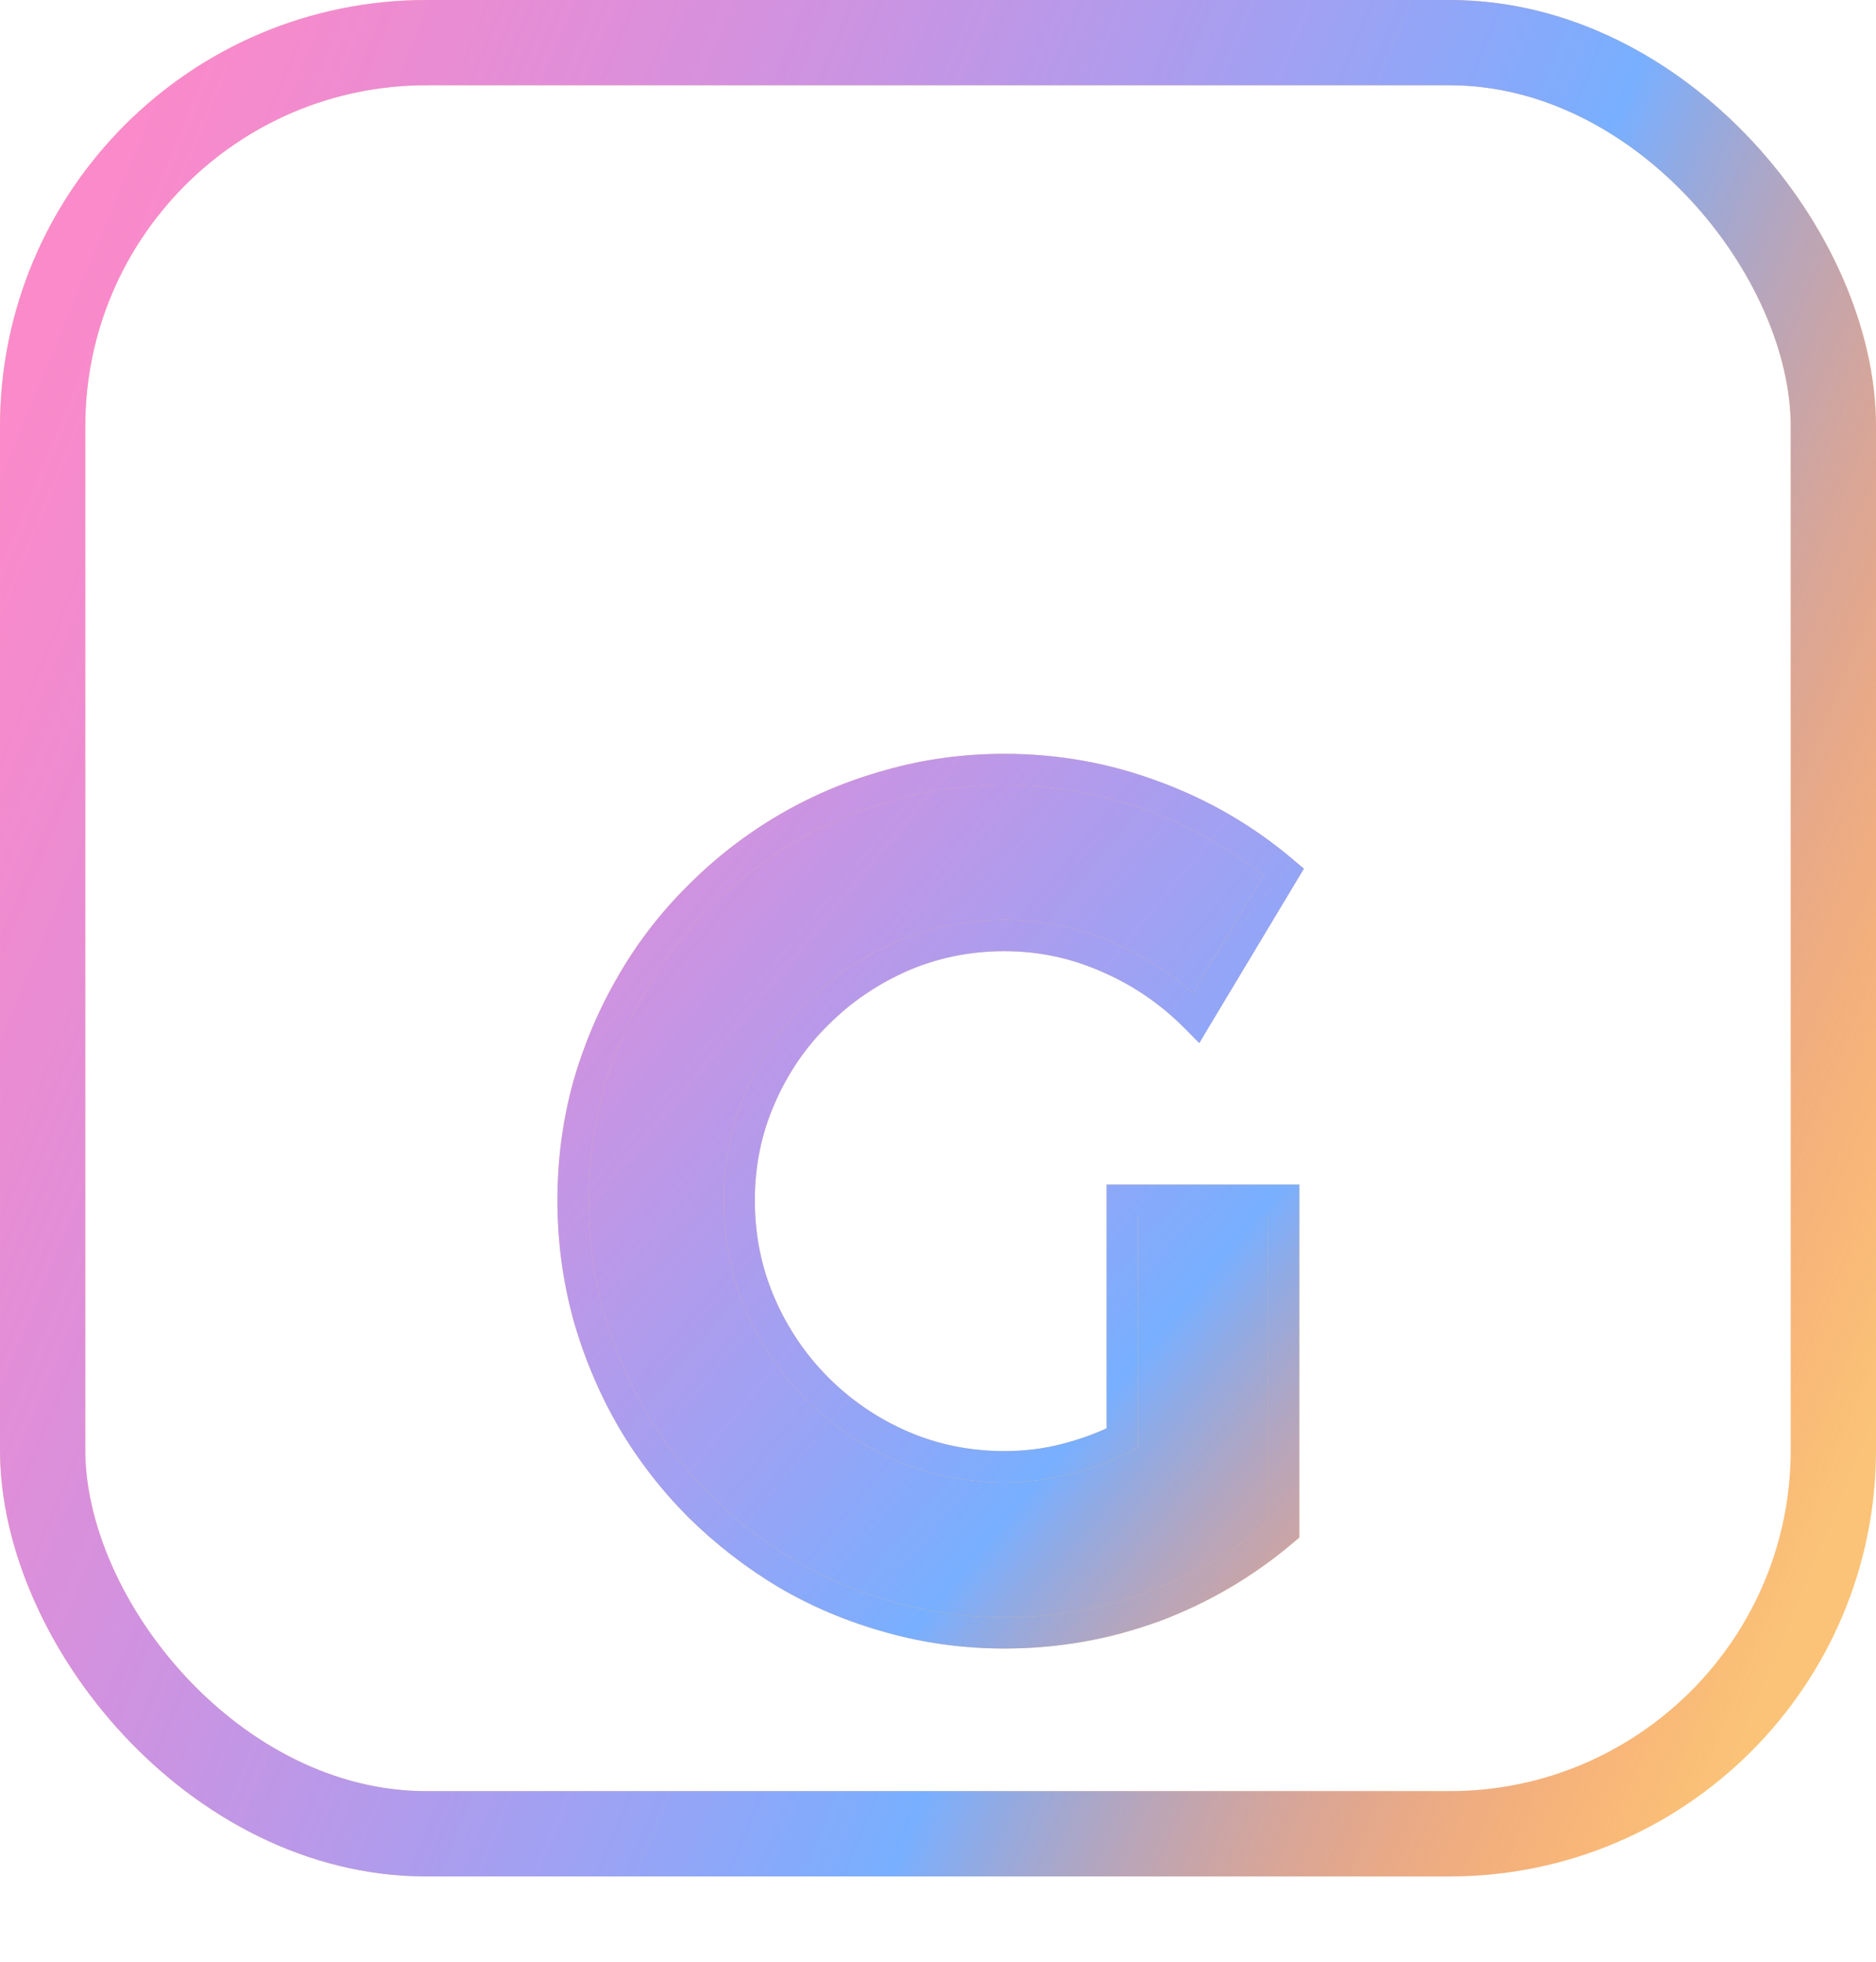
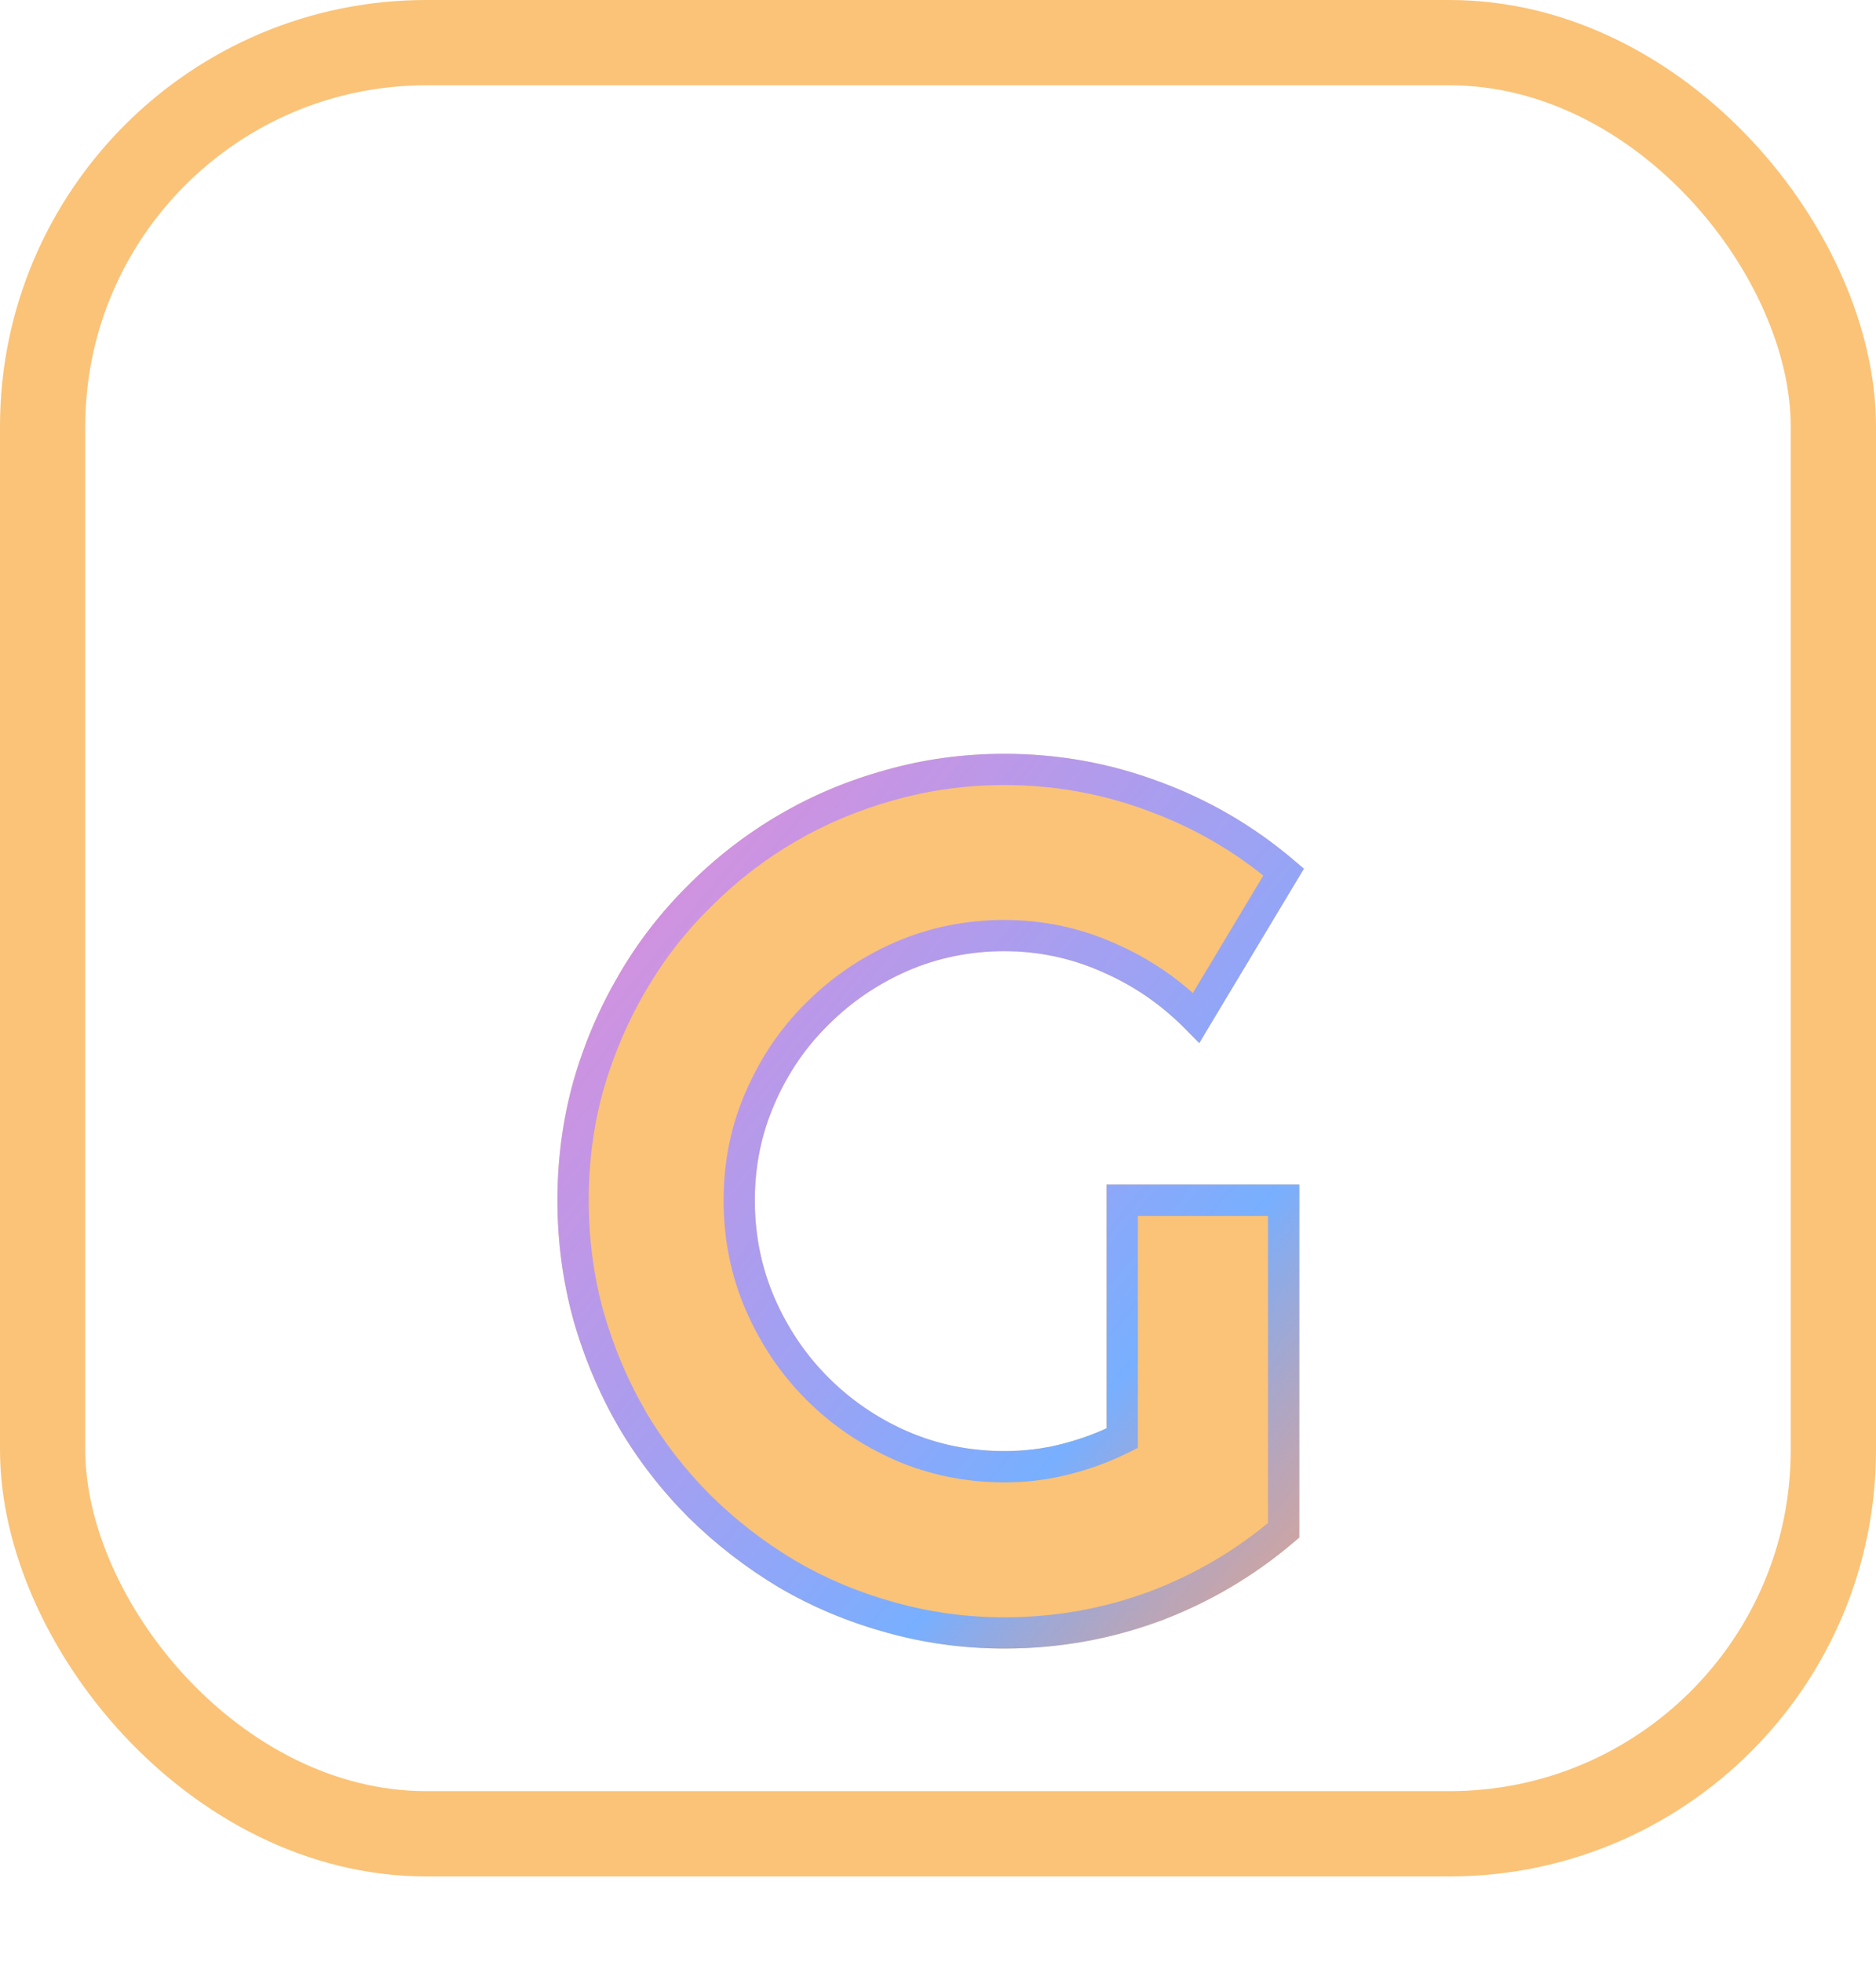
<svg xmlns="http://www.w3.org/2000/svg" width="22" height="23" viewBox="0 0 22 23" fill="none">
  <rect x="0.5" y="0.5" width="21" height="21" rx="4.5" stroke="#FAC378" />
-   <rect x="0.5" y="0.5" width="21" height="21" rx="4.5" stroke="url(#paint0_linear_300_8)" />
  <g filter="url(#filter0_d_300_8)">
    <mask id="path-2-outside-1_300_8" maskUnits="userSpaceOnUse" x="6" y="5" width="10" height="12" fill="black">
      <rect fill="white" x="6" y="5" width="10" height="12" />
      <path d="M15.054 15.009C14.598 15.396 14.09 15.695 13.529 15.904C12.969 16.109 12.385 16.212 11.779 16.212C11.315 16.212 10.866 16.15 10.433 16.027C10.004 15.909 9.603 15.74 9.229 15.521C8.856 15.298 8.514 15.034 8.204 14.729C7.894 14.419 7.63 14.077 7.411 13.703C7.192 13.325 7.021 12.919 6.898 12.486C6.78 12.053 6.721 11.604 6.721 11.14C6.721 10.675 6.78 10.228 6.898 9.8C7.021 9.371 7.192 8.97 7.411 8.597C7.63 8.218 7.894 7.877 8.204 7.571C8.514 7.261 8.856 6.997 9.229 6.778C9.603 6.56 10.004 6.391 10.433 6.272C10.866 6.149 11.315 6.088 11.779 6.088C12.385 6.088 12.969 6.193 13.529 6.402C14.09 6.607 14.598 6.904 15.054 7.291L14.028 9C13.732 8.699 13.39 8.465 13.003 8.296C12.616 8.123 12.208 8.036 11.779 8.036C11.351 8.036 10.948 8.118 10.569 8.282C10.196 8.446 9.868 8.67 9.585 8.952C9.302 9.23 9.079 9.558 8.915 9.937C8.751 10.31 8.669 10.711 8.669 11.14C8.669 11.573 8.751 11.978 8.915 12.356C9.079 12.735 9.302 13.065 9.585 13.348C9.868 13.63 10.196 13.854 10.569 14.018C10.948 14.182 11.351 14.264 11.779 14.264C12.025 14.264 12.265 14.234 12.497 14.175C12.729 14.116 12.95 14.034 13.16 13.929V11.14H15.054V15.009Z" />
    </mask>
    <path d="M15.054 15.009C14.598 15.396 14.09 15.695 13.529 15.904C12.969 16.109 12.385 16.212 11.779 16.212C11.315 16.212 10.866 16.15 10.433 16.027C10.004 15.909 9.603 15.74 9.229 15.521C8.856 15.298 8.514 15.034 8.204 14.729C7.894 14.419 7.63 14.077 7.411 13.703C7.192 13.325 7.021 12.919 6.898 12.486C6.78 12.053 6.721 11.604 6.721 11.14C6.721 10.675 6.78 10.228 6.898 9.8C7.021 9.371 7.192 8.97 7.411 8.597C7.63 8.218 7.894 7.877 8.204 7.571C8.514 7.261 8.856 6.997 9.229 6.778C9.603 6.56 10.004 6.391 10.433 6.272C10.866 6.149 11.315 6.088 11.779 6.088C12.385 6.088 12.969 6.193 13.529 6.402C14.09 6.607 14.598 6.904 15.054 7.291L14.028 9C13.732 8.699 13.39 8.465 13.003 8.296C12.616 8.123 12.208 8.036 11.779 8.036C11.351 8.036 10.948 8.118 10.569 8.282C10.196 8.446 9.868 8.67 9.585 8.952C9.302 9.23 9.079 9.558 8.915 9.937C8.751 10.31 8.669 10.711 8.669 11.14C8.669 11.573 8.751 11.978 8.915 12.356C9.079 12.735 9.302 13.065 9.585 13.348C9.868 13.63 10.196 13.854 10.569 14.018C10.948 14.182 11.351 14.264 11.779 14.264C12.025 14.264 12.265 14.234 12.497 14.175C12.729 14.116 12.95 14.034 13.16 13.929V11.14H15.054V15.009Z" fill="#FAC378" />
-     <path d="M15.054 15.009C14.598 15.396 14.09 15.695 13.529 15.904C12.969 16.109 12.385 16.212 11.779 16.212C11.315 16.212 10.866 16.15 10.433 16.027C10.004 15.909 9.603 15.74 9.229 15.521C8.856 15.298 8.514 15.034 8.204 14.729C7.894 14.419 7.63 14.077 7.411 13.703C7.192 13.325 7.021 12.919 6.898 12.486C6.78 12.053 6.721 11.604 6.721 11.14C6.721 10.675 6.78 10.228 6.898 9.8C7.021 9.371 7.192 8.97 7.411 8.597C7.63 8.218 7.894 7.877 8.204 7.571C8.514 7.261 8.856 6.997 9.229 6.778C9.603 6.56 10.004 6.391 10.433 6.272C10.866 6.149 11.315 6.088 11.779 6.088C12.385 6.088 12.969 6.193 13.529 6.402C14.09 6.607 14.598 6.904 15.054 7.291L14.028 9C13.732 8.699 13.39 8.465 13.003 8.296C12.616 8.123 12.208 8.036 11.779 8.036C11.351 8.036 10.948 8.118 10.569 8.282C10.196 8.446 9.868 8.67 9.585 8.952C9.302 9.23 9.079 9.558 8.915 9.937C8.751 10.31 8.669 10.711 8.669 11.14C8.669 11.573 8.751 11.978 8.915 12.356C9.079 12.735 9.302 13.065 9.585 13.348C9.868 13.63 10.196 13.854 10.569 14.018C10.948 14.182 11.351 14.264 11.779 14.264C12.025 14.264 12.265 14.234 12.497 14.175C12.729 14.116 12.95 14.034 13.16 13.929V11.14H15.054V15.009Z" fill="url(#paint1_linear_300_8)" />
    <path d="M15.054 15.009L15.172 15.149L15.237 15.094V15.009H15.054ZM13.529 15.904L13.592 16.076L13.594 16.076L13.529 15.904ZM10.433 16.027L10.483 15.851L10.482 15.851L10.433 16.027ZM9.229 15.521L9.135 15.679L9.137 15.68L9.229 15.521ZM8.204 14.729L8.074 14.858L8.075 14.859L8.204 14.729ZM7.411 13.703L7.252 13.795L7.253 13.796L7.411 13.703ZM6.898 12.486L6.722 12.535L6.722 12.536L6.898 12.486ZM6.898 9.8L6.722 9.749L6.722 9.751L6.898 9.8ZM7.411 8.597L7.569 8.689L7.57 8.688L7.411 8.597ZM8.204 7.571L8.333 7.702L8.334 7.701L8.204 7.571ZM10.433 6.272L10.482 6.449L10.483 6.449L10.433 6.272ZM13.529 6.402L13.465 6.574L13.466 6.575L13.529 6.402ZM15.054 7.291L15.211 7.385L15.291 7.252L15.172 7.151L15.054 7.291ZM14.028 9L13.898 9.129L14.064 9.297L14.185 9.094L14.028 9ZM13.003 8.296L12.928 8.463L12.93 8.464L13.003 8.296ZM10.569 8.282L10.496 8.114L10.496 8.114L10.569 8.282ZM9.585 8.952L9.714 9.083L9.715 9.082L9.585 8.952ZM8.915 9.937L9.083 10.01L9.083 10.009L8.915 9.937ZM8.915 12.356L8.747 12.429L8.915 12.356ZM9.585 13.348L9.455 13.477L9.585 13.348ZM10.569 14.018L10.496 14.185L10.496 14.186L10.569 14.018ZM13.16 13.929L13.242 14.093L13.344 14.042V13.929H13.16ZM13.16 11.14V10.956H12.977V11.14H13.16ZM15.054 11.14H15.237V10.956H15.054V11.14ZM15.054 15.009L14.935 14.869C14.495 15.243 14.006 15.53 13.465 15.733L13.529 15.904L13.594 16.076C14.174 15.859 14.7 15.55 15.172 15.149L15.054 15.009ZM13.529 15.904L13.466 15.732C12.926 15.93 12.364 16.029 11.779 16.029V16.212V16.395C12.407 16.395 13.011 16.289 13.592 16.076L13.529 15.904ZM11.779 16.212V16.029C11.331 16.029 10.899 15.969 10.483 15.851L10.433 16.027L10.383 16.204C10.832 16.331 11.298 16.395 11.779 16.395V16.212ZM10.433 16.027L10.482 15.851C10.068 15.736 9.682 15.574 9.322 15.363L9.229 15.521L9.137 15.68C9.525 15.907 9.94 16.081 10.384 16.204L10.433 16.027ZM9.229 15.521L9.324 15.364C8.962 15.148 8.632 14.893 8.333 14.598L8.204 14.729L8.075 14.859C8.396 15.175 8.749 15.448 9.135 15.679L9.229 15.521ZM8.204 14.729L8.334 14.599C8.035 14.3 7.78 13.97 7.569 13.611L7.411 13.703L7.253 13.796C7.48 14.183 7.754 14.537 8.074 14.858L8.204 14.729ZM7.411 13.703L7.57 13.611C7.359 13.247 7.194 12.855 7.075 12.436L6.898 12.486L6.722 12.536C6.849 12.983 7.026 13.403 7.252 13.795L7.411 13.703ZM6.898 12.486L7.075 12.438C6.961 12.021 6.904 11.589 6.904 11.14H6.721H6.537C6.537 11.62 6.599 12.085 6.722 12.535L6.898 12.486ZM6.721 11.14H6.904C6.904 10.691 6.961 10.26 7.075 9.849L6.898 9.8L6.722 9.751C6.599 10.196 6.537 10.659 6.537 11.14H6.721ZM6.898 9.8L7.075 9.85C7.194 9.436 7.359 9.049 7.569 8.689L7.411 8.597L7.253 8.504C7.026 8.891 6.849 9.307 6.722 9.749L6.898 9.8ZM7.411 8.597L7.57 8.688C7.78 8.324 8.035 7.996 8.333 7.702L8.204 7.571L8.075 7.441C7.754 7.758 7.479 8.112 7.252 8.505L7.411 8.597ZM8.204 7.571L8.334 7.701C8.633 7.402 8.962 7.147 9.322 6.937L9.229 6.778L9.137 6.62C8.749 6.847 8.395 7.121 8.074 7.442L8.204 7.571ZM9.229 6.778L9.322 6.937C9.682 6.726 10.068 6.564 10.482 6.449L10.433 6.272L10.384 6.096C9.94 6.218 9.525 6.393 9.137 6.62L9.229 6.778ZM10.433 6.272L10.483 6.449C10.899 6.331 11.331 6.271 11.779 6.271V6.088V5.905C11.298 5.905 10.832 5.968 10.383 6.096L10.433 6.272ZM11.779 6.088V6.271C12.364 6.271 12.925 6.372 13.465 6.574L13.529 6.402L13.594 6.231C13.012 6.013 12.407 5.905 11.779 5.905V6.088ZM13.529 6.402L13.466 6.575C14.007 6.772 14.496 7.057 14.935 7.431L15.054 7.291L15.172 7.151C14.7 6.75 14.173 6.443 13.592 6.23L13.529 6.402ZM15.054 7.291L14.896 7.197L13.871 8.906L14.028 9L14.185 9.094L15.211 7.385L15.054 7.291ZM14.028 9L14.159 8.871C13.846 8.554 13.485 8.306 13.076 8.128L13.003 8.296L12.93 8.464C13.296 8.623 13.618 8.845 13.898 9.129L14.028 9ZM13.003 8.296L13.078 8.129C12.667 7.945 12.233 7.853 11.779 7.853V8.036V8.219C12.182 8.219 12.565 8.301 12.928 8.463L13.003 8.296ZM11.779 8.036V7.853C11.327 7.853 10.899 7.94 10.496 8.114L10.569 8.282L10.642 8.45C10.997 8.297 11.375 8.219 11.779 8.219V8.036ZM10.569 8.282L10.496 8.114C10.101 8.287 9.754 8.524 9.455 8.823L9.585 8.952L9.715 9.082C9.981 8.816 10.29 8.605 10.643 8.45L10.569 8.282ZM9.585 8.952L9.456 8.821C9.156 9.117 8.92 9.465 8.747 9.864L8.915 9.937L9.083 10.009C9.238 9.652 9.448 9.344 9.714 9.083L9.585 8.952ZM8.915 9.937L8.747 9.863C8.572 10.261 8.486 10.687 8.486 11.14H8.669H8.852C8.852 10.735 8.93 10.36 9.083 10.01L8.915 9.937ZM8.669 11.14H8.486C8.486 11.596 8.572 12.027 8.747 12.429L8.915 12.356L9.083 12.284C8.93 11.929 8.852 11.549 8.852 11.14H8.669ZM8.915 12.356L8.747 12.429C8.92 12.828 9.156 13.178 9.455 13.477L9.585 13.348L9.715 13.218C9.449 12.952 9.238 12.641 9.083 12.284L8.915 12.356ZM9.585 13.348L9.455 13.477C9.754 13.776 10.101 14.012 10.496 14.185L10.569 14.018L10.643 13.85C10.29 13.695 9.981 13.484 9.715 13.218L9.585 13.348ZM10.569 14.018L10.496 14.186C10.899 14.36 11.327 14.447 11.779 14.447V14.264V14.08C11.375 14.08 10.997 14.003 10.642 13.849L10.569 14.018ZM11.779 14.264V14.447C12.04 14.447 12.295 14.416 12.542 14.352L12.497 14.175L12.452 13.997C12.235 14.053 12.011 14.08 11.779 14.08V14.264ZM12.497 14.175L12.542 14.352C12.787 14.29 13.021 14.204 13.242 14.093L13.16 13.929L13.078 13.765C12.88 13.864 12.672 13.941 12.452 13.997L12.497 14.175ZM13.16 13.929H13.344V11.14H13.16H12.977V13.929H13.16ZM13.16 11.14V11.323H15.054V11.14V10.956H13.16V11.14ZM15.054 11.14H14.87V15.009H15.054H15.237V11.14H15.054Z" fill="#FAC378" mask="url(#path-2-outside-1_300_8)" />
    <path d="M15.054 15.009L15.172 15.149L15.237 15.094V15.009H15.054ZM13.529 15.904L13.592 16.076L13.594 16.076L13.529 15.904ZM10.433 16.027L10.483 15.851L10.482 15.851L10.433 16.027ZM9.229 15.521L9.135 15.679L9.137 15.68L9.229 15.521ZM8.204 14.729L8.074 14.858L8.075 14.859L8.204 14.729ZM7.411 13.703L7.252 13.795L7.253 13.796L7.411 13.703ZM6.898 12.486L6.722 12.535L6.722 12.536L6.898 12.486ZM6.898 9.8L6.722 9.749L6.722 9.751L6.898 9.8ZM7.411 8.597L7.569 8.689L7.57 8.688L7.411 8.597ZM8.204 7.571L8.333 7.702L8.334 7.701L8.204 7.571ZM10.433 6.272L10.482 6.449L10.483 6.449L10.433 6.272ZM13.529 6.402L13.465 6.574L13.466 6.575L13.529 6.402ZM15.054 7.291L15.211 7.385L15.291 7.252L15.172 7.151L15.054 7.291ZM14.028 9L13.898 9.129L14.064 9.297L14.185 9.094L14.028 9ZM13.003 8.296L12.928 8.463L12.93 8.464L13.003 8.296ZM10.569 8.282L10.496 8.114L10.496 8.114L10.569 8.282ZM9.585 8.952L9.714 9.083L9.715 9.082L9.585 8.952ZM8.915 9.937L9.083 10.01L9.083 10.009L8.915 9.937ZM8.915 12.356L8.747 12.429L8.915 12.356ZM9.585 13.348L9.455 13.477L9.585 13.348ZM10.569 14.018L10.496 14.185L10.496 14.186L10.569 14.018ZM13.16 13.929L13.242 14.093L13.344 14.042V13.929H13.16ZM13.16 11.14V10.956H12.977V11.14H13.16ZM15.054 11.14H15.237V10.956H15.054V11.14ZM15.054 15.009L14.935 14.869C14.495 15.243 14.006 15.53 13.465 15.733L13.529 15.904L13.594 16.076C14.174 15.859 14.7 15.55 15.172 15.149L15.054 15.009ZM13.529 15.904L13.466 15.732C12.926 15.93 12.364 16.029 11.779 16.029V16.212V16.395C12.407 16.395 13.011 16.289 13.592 16.076L13.529 15.904ZM11.779 16.212V16.029C11.331 16.029 10.899 15.969 10.483 15.851L10.433 16.027L10.383 16.204C10.832 16.331 11.298 16.395 11.779 16.395V16.212ZM10.433 16.027L10.482 15.851C10.068 15.736 9.682 15.574 9.322 15.363L9.229 15.521L9.137 15.68C9.525 15.907 9.94 16.081 10.384 16.204L10.433 16.027ZM9.229 15.521L9.324 15.364C8.962 15.148 8.632 14.893 8.333 14.598L8.204 14.729L8.075 14.859C8.396 15.175 8.749 15.448 9.135 15.679L9.229 15.521ZM8.204 14.729L8.334 14.599C8.035 14.3 7.78 13.97 7.569 13.611L7.411 13.703L7.253 13.796C7.48 14.183 7.754 14.537 8.074 14.858L8.204 14.729ZM7.411 13.703L7.57 13.611C7.359 13.247 7.194 12.855 7.075 12.436L6.898 12.486L6.722 12.536C6.849 12.983 7.026 13.403 7.252 13.795L7.411 13.703ZM6.898 12.486L7.075 12.438C6.961 12.021 6.904 11.589 6.904 11.14H6.721H6.537C6.537 11.62 6.599 12.085 6.722 12.535L6.898 12.486ZM6.721 11.14H6.904C6.904 10.691 6.961 10.26 7.075 9.849L6.898 9.8L6.722 9.751C6.599 10.196 6.537 10.659 6.537 11.14H6.721ZM6.898 9.8L7.075 9.85C7.194 9.436 7.359 9.049 7.569 8.689L7.411 8.597L7.253 8.504C7.026 8.891 6.849 9.307 6.722 9.749L6.898 9.8ZM7.411 8.597L7.57 8.688C7.78 8.324 8.035 7.996 8.333 7.702L8.204 7.571L8.075 7.441C7.754 7.758 7.479 8.112 7.252 8.505L7.411 8.597ZM8.204 7.571L8.334 7.701C8.633 7.402 8.962 7.147 9.322 6.937L9.229 6.778L9.137 6.62C8.749 6.847 8.395 7.121 8.074 7.442L8.204 7.571ZM9.229 6.778L9.322 6.937C9.682 6.726 10.068 6.564 10.482 6.449L10.433 6.272L10.384 6.096C9.94 6.218 9.525 6.393 9.137 6.62L9.229 6.778ZM10.433 6.272L10.483 6.449C10.899 6.331 11.331 6.271 11.779 6.271V6.088V5.905C11.298 5.905 10.832 5.968 10.383 6.096L10.433 6.272ZM11.779 6.088V6.271C12.364 6.271 12.925 6.372 13.465 6.574L13.529 6.402L13.594 6.231C13.012 6.013 12.407 5.905 11.779 5.905V6.088ZM13.529 6.402L13.466 6.575C14.007 6.772 14.496 7.057 14.935 7.431L15.054 7.291L15.172 7.151C14.7 6.75 14.173 6.443 13.592 6.23L13.529 6.402ZM15.054 7.291L14.896 7.197L13.871 8.906L14.028 9L14.185 9.094L15.211 7.385L15.054 7.291ZM14.028 9L14.159 8.871C13.846 8.554 13.485 8.306 13.076 8.128L13.003 8.296L12.93 8.464C13.296 8.623 13.618 8.845 13.898 9.129L14.028 9ZM13.003 8.296L13.078 8.129C12.667 7.945 12.233 7.853 11.779 7.853V8.036V8.219C12.182 8.219 12.565 8.301 12.928 8.463L13.003 8.296ZM11.779 8.036V7.853C11.327 7.853 10.899 7.94 10.496 8.114L10.569 8.282L10.642 8.45C10.997 8.297 11.375 8.219 11.779 8.219V8.036ZM10.569 8.282L10.496 8.114C10.101 8.287 9.754 8.524 9.455 8.823L9.585 8.952L9.715 9.082C9.981 8.816 10.29 8.605 10.643 8.45L10.569 8.282ZM9.585 8.952L9.456 8.821C9.156 9.117 8.92 9.465 8.747 9.864L8.915 9.937L9.083 10.009C9.238 9.652 9.448 9.344 9.714 9.083L9.585 8.952ZM8.915 9.937L8.747 9.863C8.572 10.261 8.486 10.687 8.486 11.14H8.669H8.852C8.852 10.735 8.93 10.36 9.083 10.01L8.915 9.937ZM8.669 11.14H8.486C8.486 11.596 8.572 12.027 8.747 12.429L8.915 12.356L9.083 12.284C8.93 11.929 8.852 11.549 8.852 11.14H8.669ZM8.915 12.356L8.747 12.429C8.92 12.828 9.156 13.178 9.455 13.477L9.585 13.348L9.715 13.218C9.449 12.952 9.238 12.641 9.083 12.284L8.915 12.356ZM9.585 13.348L9.455 13.477C9.754 13.776 10.101 14.012 10.496 14.185L10.569 14.018L10.643 13.85C10.29 13.695 9.981 13.484 9.715 13.218L9.585 13.348ZM10.569 14.018L10.496 14.186C10.899 14.36 11.327 14.447 11.779 14.447V14.264V14.08C11.375 14.08 10.997 14.003 10.642 13.849L10.569 14.018ZM11.779 14.264V14.447C12.04 14.447 12.295 14.416 12.542 14.352L12.497 14.175L12.452 13.997C12.235 14.053 12.011 14.08 11.779 14.08V14.264ZM12.497 14.175L12.542 14.352C12.787 14.29 13.021 14.204 13.242 14.093L13.16 13.929L13.078 13.765C12.88 13.864 12.672 13.941 12.452 13.997L12.497 14.175ZM13.16 13.929H13.344V11.14H13.16H12.977V13.929H13.16ZM13.16 11.14V11.323H15.054V11.14V10.956H13.16V11.14ZM15.054 11.14H14.87V15.009H15.054H15.237V11.14H15.054Z" fill="url(#paint2_linear_300_8)" mask="url(#path-2-outside-1_300_8)" />
  </g>
  <defs>
    <filter id="filter0_d_300_8" x="3.604" y="5.905" width="14.62" height="16.357" filterUnits="userSpaceOnUse" color-interpolation-filters="sRGB">
      <feFlood flood-opacity="0" result="BackgroundImageFix" />
      <feColorMatrix in="SourceAlpha" type="matrix" values="0 0 0 0 0 0 0 0 0 0 0 0 0 0 0 0 0 0 127 0" result="hardAlpha" />
      <feOffset dy="2.933" />
      <feGaussianBlur stdDeviation="1.467" />
      <feComposite in2="hardAlpha" operator="out" />
      <feColorMatrix type="matrix" values="0 0 0 0 0 0 0 0 0 0 0 0 0 0 0 0 0 0 0.25 0" />
      <feBlend mode="normal" in2="BackgroundImageFix" result="effect1_dropShadow_300_8" />
      <feBlend mode="normal" in="SourceGraphic" in2="effect1_dropShadow_300_8" result="shape" />
    </filter>
    <linearGradient id="paint0_linear_300_8" x1="-2.317" y1="11.015" x2="20.426" y2="20.422" gradientUnits="userSpaceOnUse">
      <stop stop-color="#FA64FF" stop-opacity="0.6" />
      <stop offset="0.65" stop-color="#78AFFF" />
      <stop offset="1" stop-color="#FF6464" stop-opacity="0" />
    </linearGradient>
    <linearGradient id="paint1_linear_300_8" x1="-2.317" y1="11.008" x2="13.496" y2="24.088" gradientUnits="userSpaceOnUse">
      <stop stop-color="#FA64FF" stop-opacity="0.6" />
      <stop offset="0.65" stop-color="#78AFFF" />
      <stop offset="1" stop-color="#FF6464" stop-opacity="0" />
    </linearGradient>
    <linearGradient id="paint2_linear_300_8" x1="-2.317" y1="11.008" x2="13.496" y2="24.088" gradientUnits="userSpaceOnUse">
      <stop stop-color="#FA64FF" stop-opacity="0.6" />
      <stop offset="0.65" stop-color="#78AFFF" />
      <stop offset="1" stop-color="#FF6464" stop-opacity="0" />
    </linearGradient>
  </defs>
</svg>